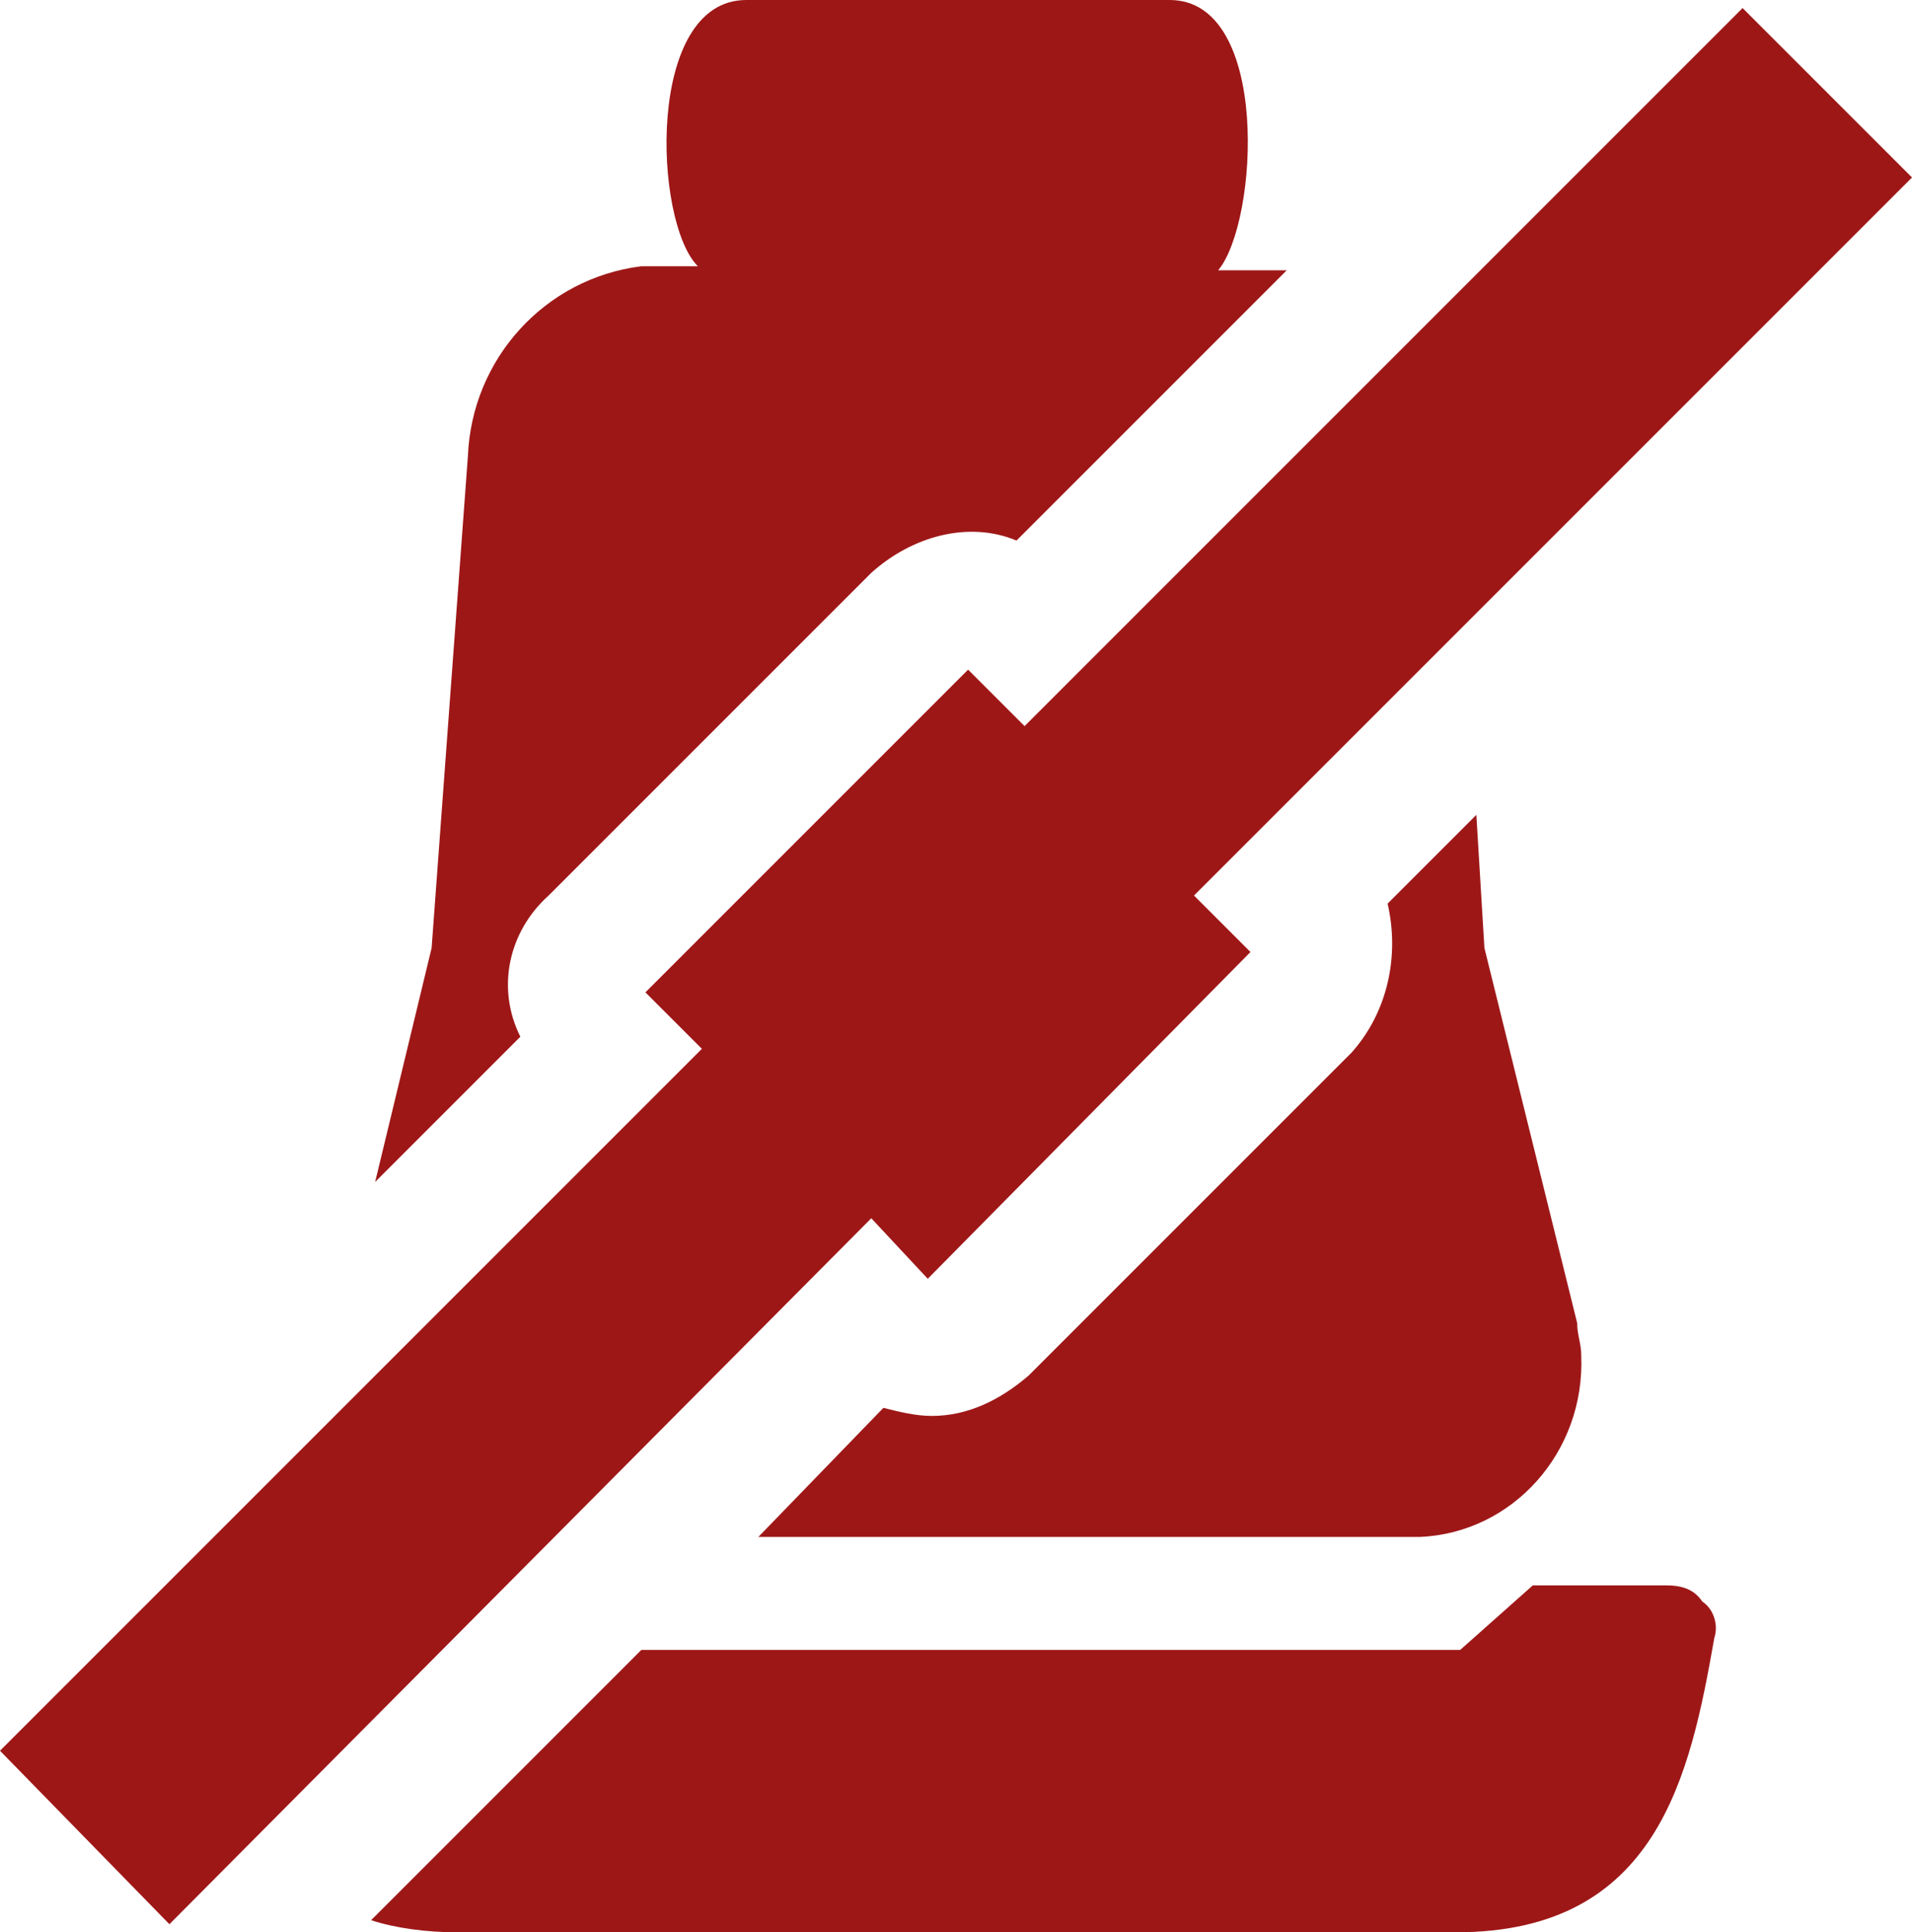
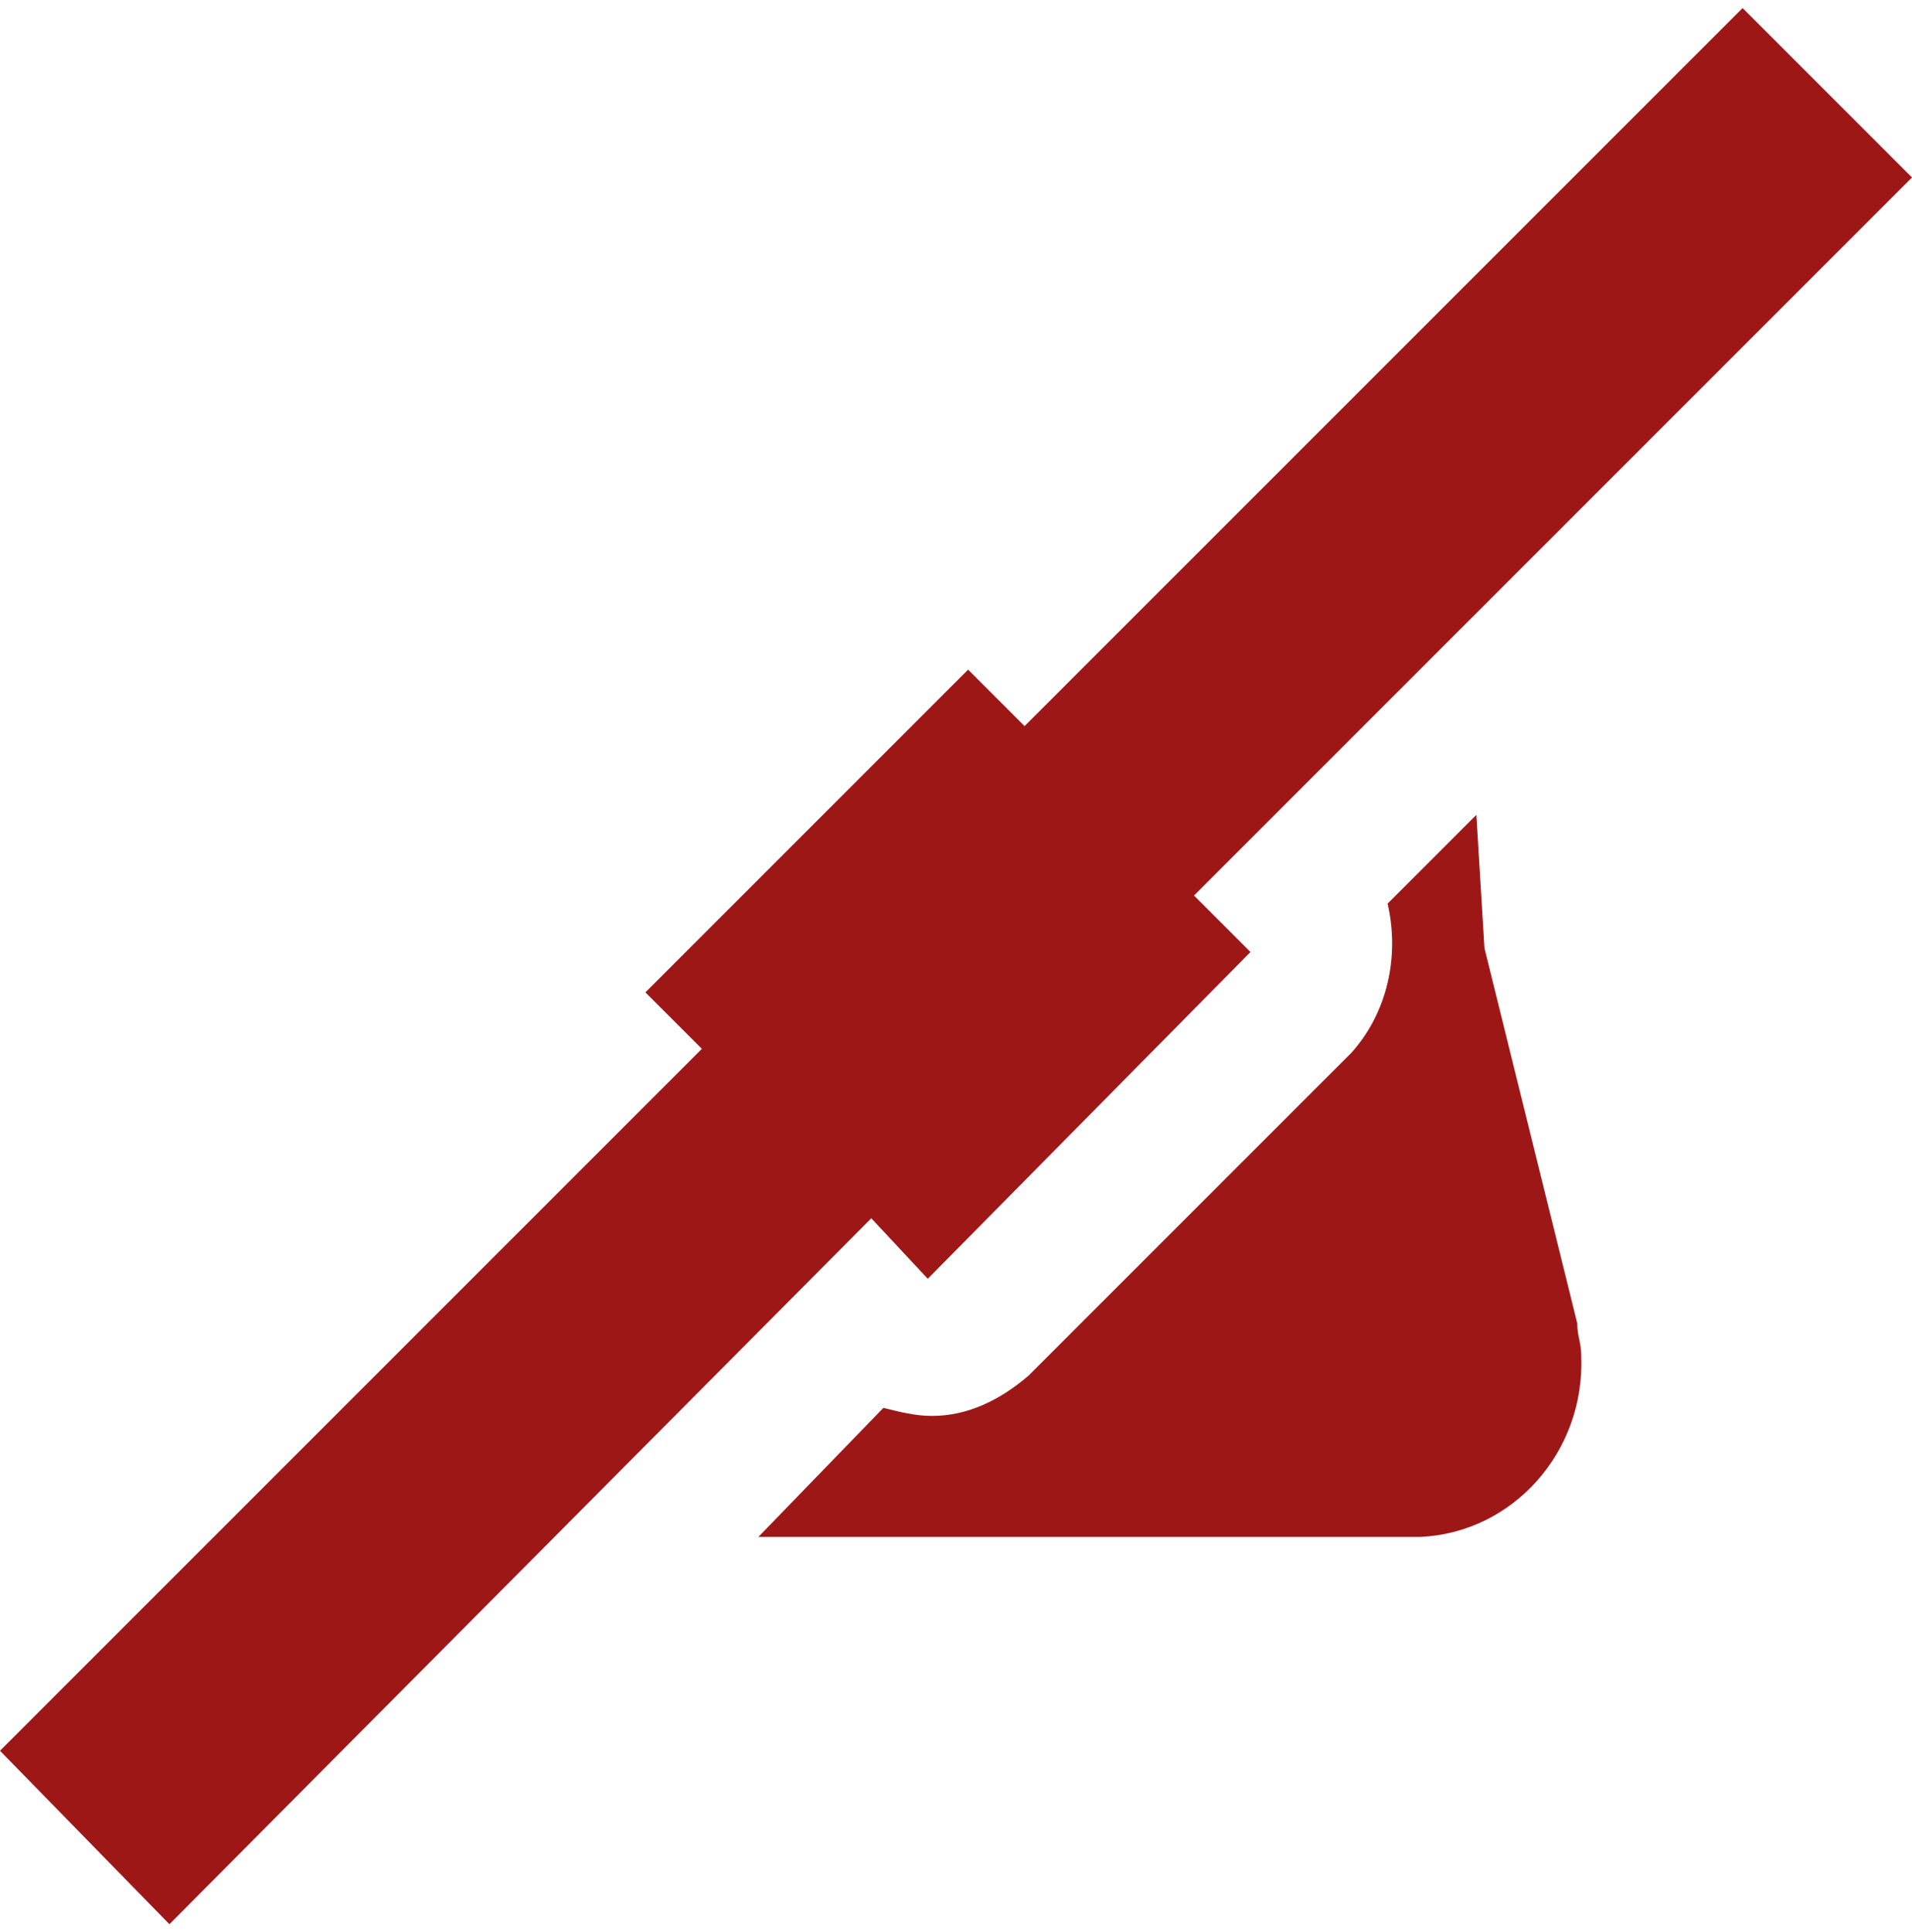
<svg xmlns="http://www.w3.org/2000/svg" version="1.1" id="Layer_1" x="0px" y="0px" viewBox="0 0 47.4 47.9" style="enable-background:new 0 0 47.4 47.9;" xml:space="preserve">
  <style type="text/css">
	.st0{fill:#9E1717;}
</style>
-   <path class="st0" d="M11.3,47.9h24.8c5,0,5.8-3.9,6.4-7.3c0.1-0.3,0-0.7-0.3-0.9c-0.2-0.3-0.5-0.4-0.9-0.4H38l-1.8,1.6H15.9  l-6.7,6.7C9.8,47.8,10.6,47.9,11.3,47.9z" />
  <path class="st0" d="M33.5,26.1l-8,8c-0.7,0.6-1.5,1-2.4,1c-0.4,0-0.8-0.1-1.2-0.2l-3.1,3.2h16.4c2.3-0.1,4.1-2.1,4-4.5  c0-0.3-0.1-0.5-0.1-0.8l-2.3-9.3l-0.2-3.3l-2.2,2.2C34.7,23.7,34.4,25.1,33.5,26.1z" />
-   <path class="st0" d="M13.6,22.2l8-8c1-0.9,2.4-1.3,3.6-0.8l6.7-6.7h-0.3h-1.4c1-1.2,1.3-6.7-1.2-6.7H18.5c-2.5,0-2.3,5.5-1.2,6.6  h-1.4c-2.4,0.3-4.2,2.3-4.3,4.7l-0.9,12.2l-1.4,5.8l3.6-3.6C12.3,24.5,12.6,23.1,13.6,22.2z" />
  <polygon class="st0" points="47.4,4.4 43.2,0.2 25.4,18 24,16.6 16,24.6 17.4,26 0,43.4 4.2,47.7 21.6,30.2 23,31.7 31,23.6   29.6,22.2 " />
</svg>